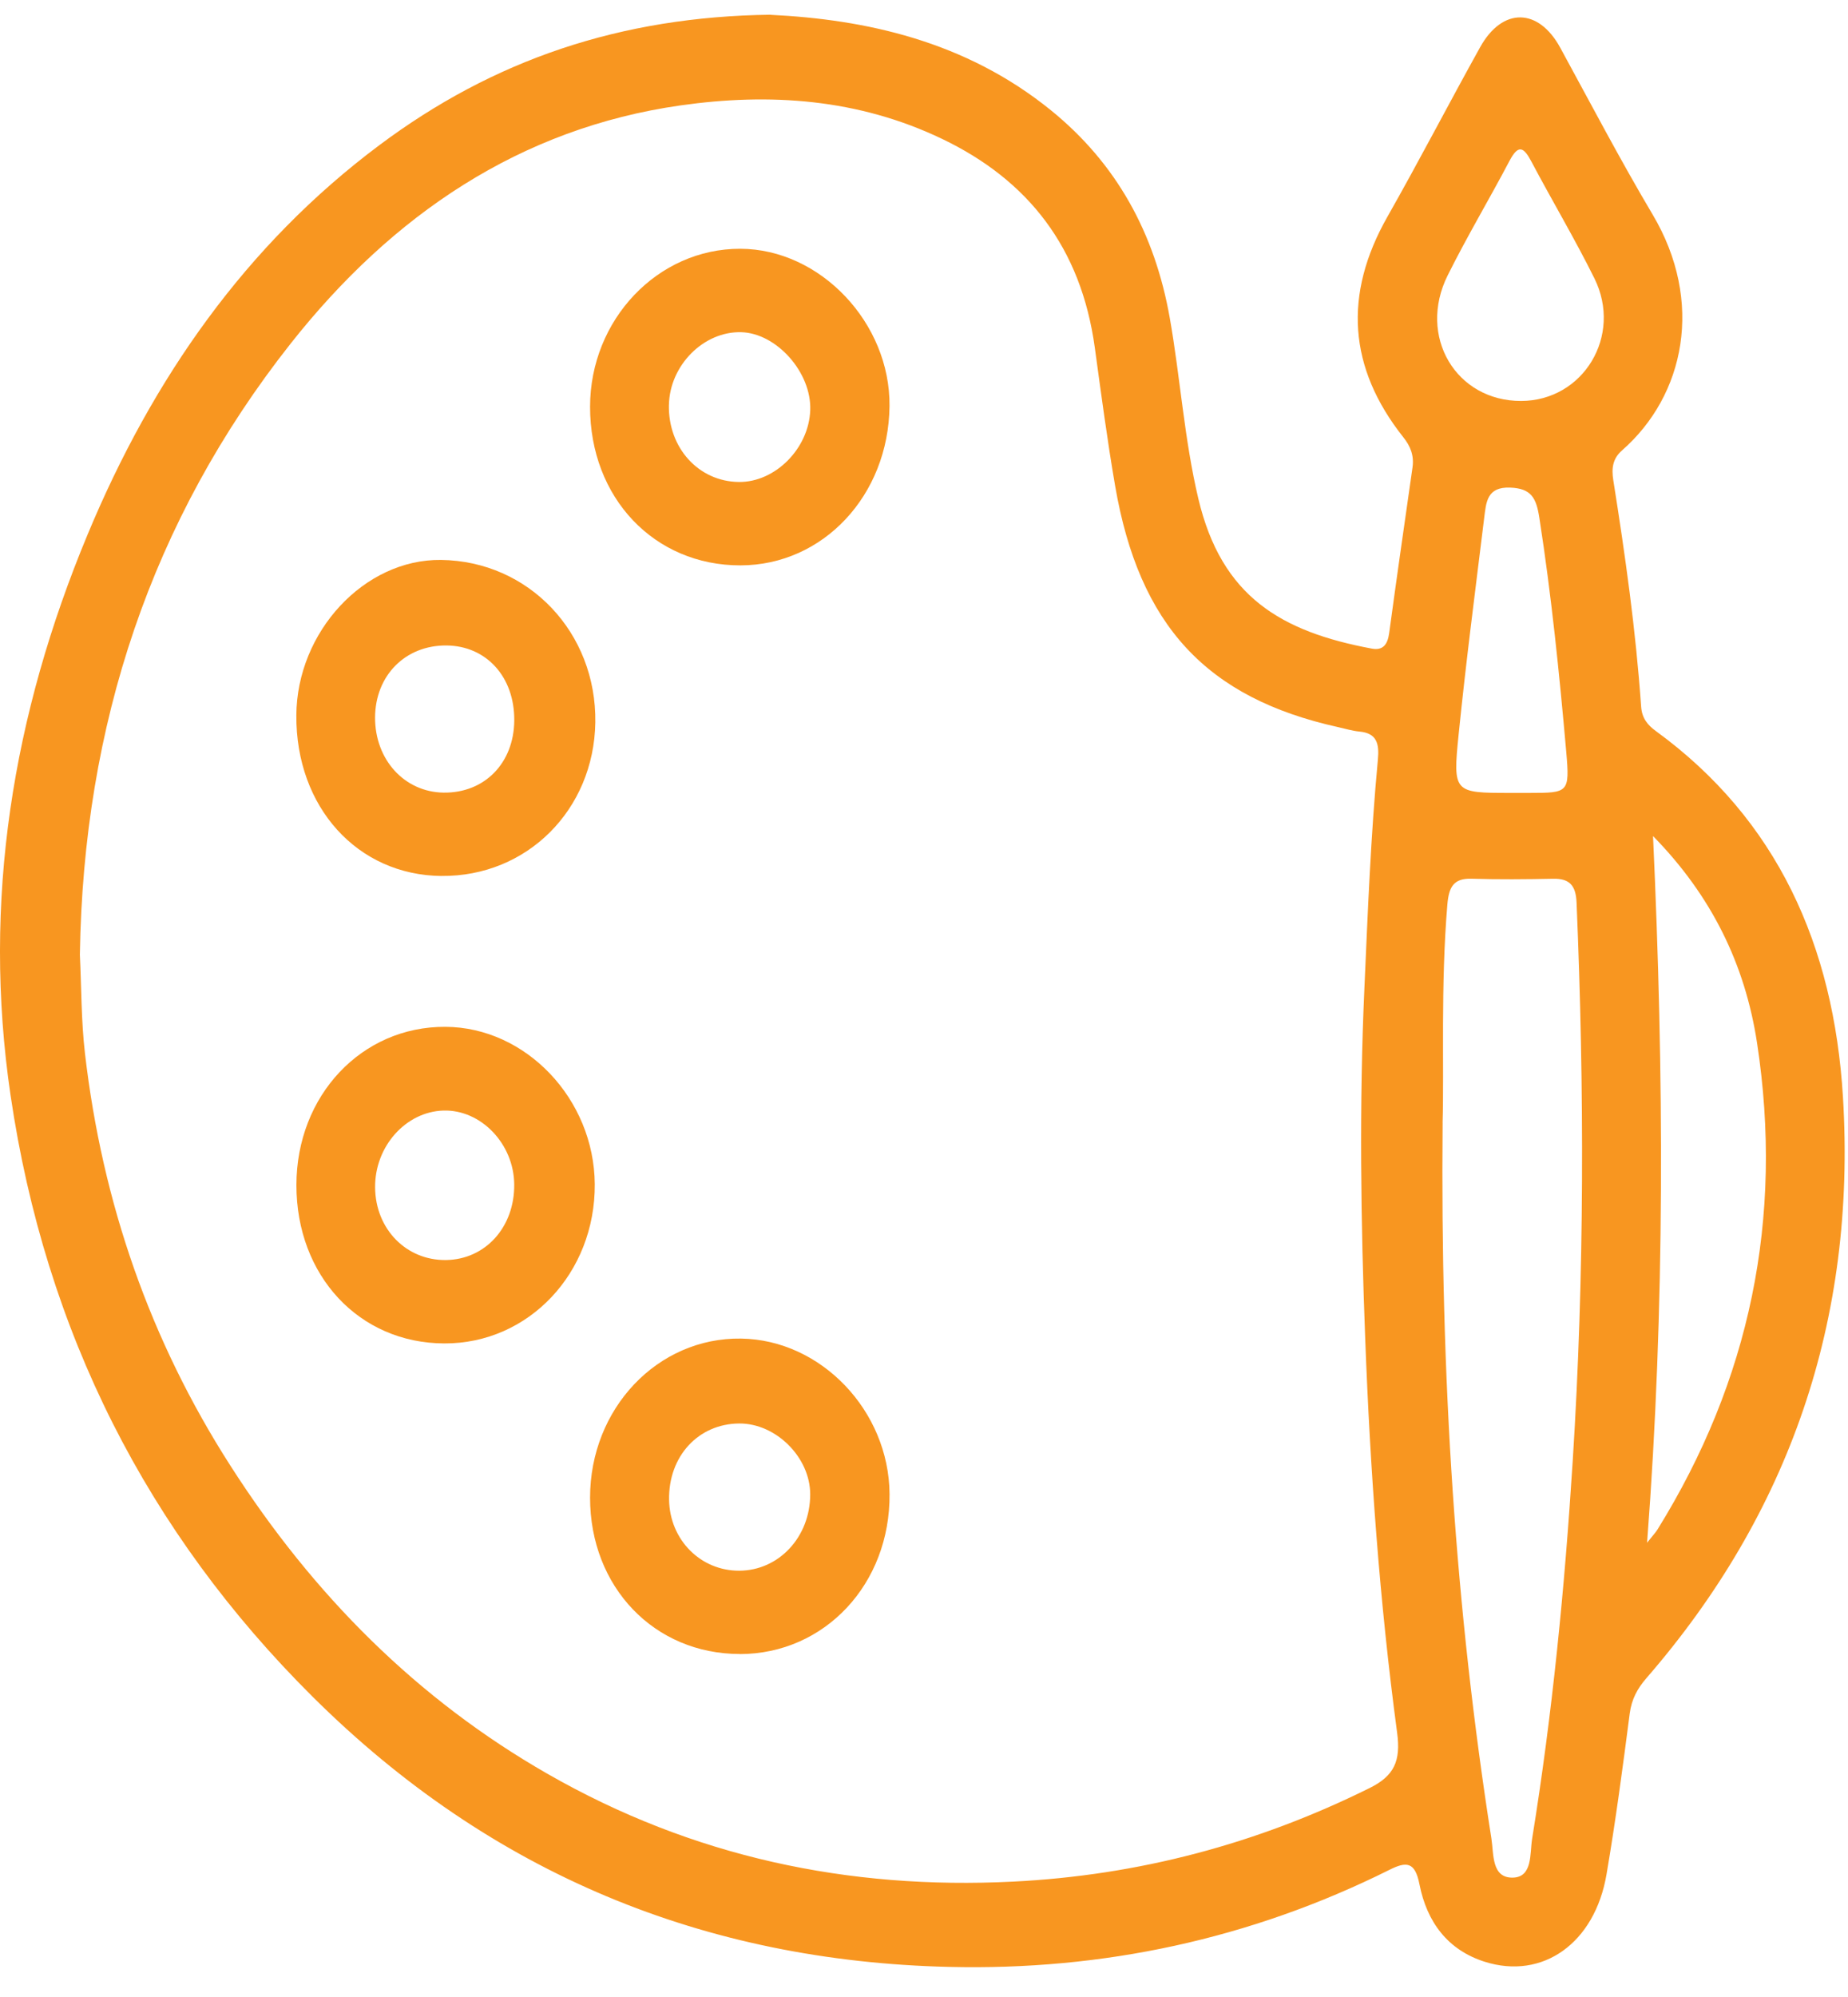
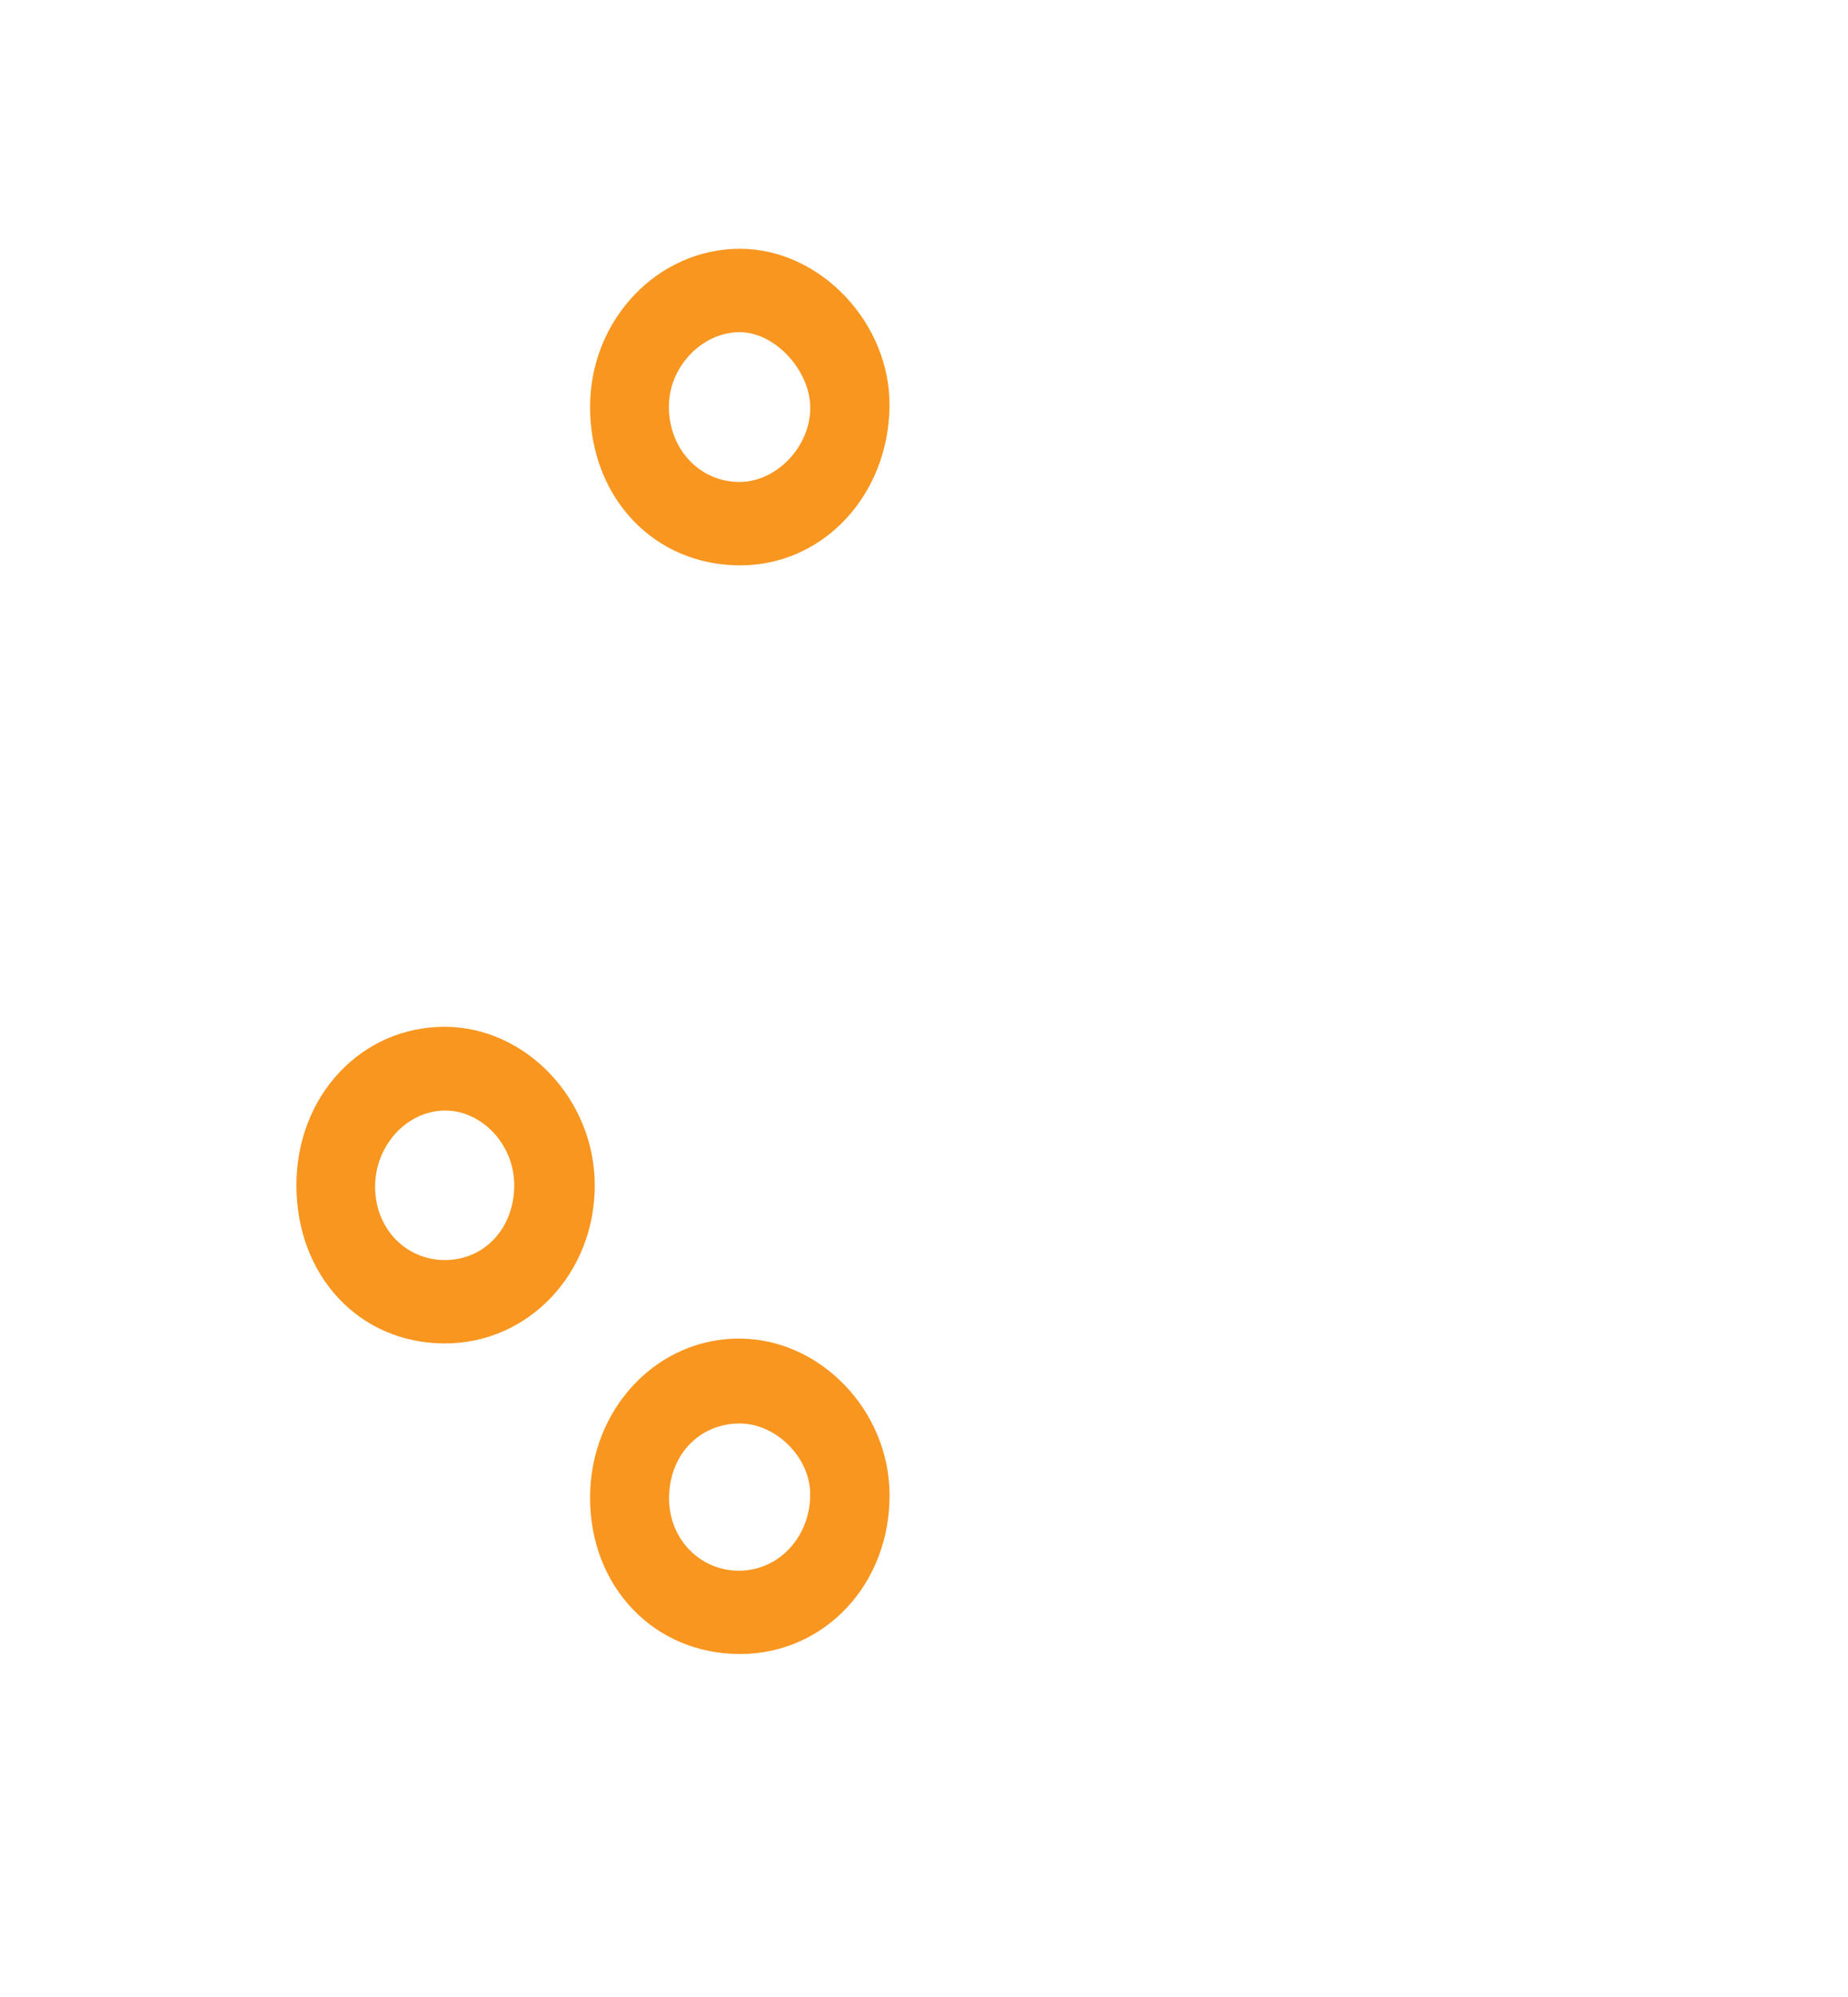
<svg xmlns="http://www.w3.org/2000/svg" width="50" height="54" viewBox="0 0 50 54" fill="none">
-   <path d="M20.854 0.401C23.395 0.526 26.106 1.096 28.433 2.981C30.201 4.414 31.244 6.293 31.651 8.605C31.936 10.226 32.042 11.878 32.422 13.482C33.051 16.14 34.665 17.081 37.117 17.539C37.412 17.594 37.542 17.436 37.585 17.125C37.788 15.629 38.003 14.136 38.217 12.641C38.263 12.32 38.163 12.067 37.969 11.824C36.481 9.947 36.342 7.967 37.539 5.86C38.398 4.348 39.2 2.799 40.046 1.278C40.651 0.189 41.626 0.21 42.215 1.291C43.038 2.799 43.837 4.324 44.712 5.798C46.114 8.155 45.587 10.69 43.885 12.18C43.63 12.404 43.6 12.667 43.649 12.98C43.972 15.013 44.26 17.051 44.403 19.108C44.425 19.42 44.575 19.603 44.801 19.768C48.083 22.158 49.616 25.565 49.864 29.672C50.229 35.706 48.404 40.934 44.544 45.38C44.301 45.66 44.145 45.947 44.094 46.336C43.906 47.788 43.713 49.24 43.467 50.681C43.15 52.548 41.736 53.544 40.168 53.046C39.176 52.731 38.606 51.979 38.404 50.946C38.284 50.339 38.051 50.333 37.598 50.559C33.823 52.441 29.821 53.287 25.671 53.186C19.086 53.03 13.293 50.685 8.457 45.879C3.99 41.44 1.229 36.02 0.286 29.62C-0.49 24.361 0.348 19.31 2.367 14.461C4.13 10.225 6.661 6.619 10.263 3.926C13.342 1.624 16.78 0.448 20.856 0.398L20.854 0.401ZM2.161 25.815C2.204 26.705 2.196 27.603 2.299 28.486C2.769 32.531 4.062 36.247 6.236 39.636C8.479 43.136 11.295 45.951 14.813 47.965C18.743 50.215 22.953 51.103 27.409 50.88C30.793 50.711 33.996 49.867 37.058 48.349C37.724 48.019 37.904 47.616 37.801 46.854C37.326 43.317 37.072 39.756 36.937 36.188C36.817 33.03 36.773 29.872 36.916 26.711C37.008 24.654 37.087 22.595 37.28 20.545C37.322 20.109 37.252 19.826 36.783 19.782C36.591 19.764 36.401 19.706 36.209 19.663C32.646 18.875 30.823 16.917 30.171 13.137C29.958 11.9 29.793 10.651 29.622 9.405C29.251 6.696 27.818 4.87 25.488 3.755C23.215 2.667 20.824 2.508 18.414 2.85C14.079 3.466 10.617 5.803 7.858 9.298C4.095 14.067 2.255 19.605 2.161 25.813V25.815ZM39.032 30.363C38.97 37.314 39.383 43.537 40.352 49.716C40.418 50.143 40.353 50.785 40.933 50.772C41.471 50.759 41.389 50.121 41.453 49.725C42.002 46.34 42.335 42.93 42.552 39.503C42.871 34.471 42.868 29.442 42.656 24.406C42.637 23.933 42.457 23.754 42.023 23.762C41.286 23.777 40.548 23.784 39.813 23.761C39.326 23.746 39.2 23.988 39.16 24.462C38.976 26.657 39.076 28.856 39.031 30.361L39.032 30.363ZM44.725 22.61C45.021 29.04 45.053 35.312 44.564 41.717C44.716 41.523 44.791 41.447 44.846 41.358C47.341 37.337 48.264 32.944 47.539 28.2C47.214 26.074 46.308 24.224 44.727 22.61H44.725ZM41.158 10.842C42.839 10.837 43.907 9.078 43.139 7.528C42.607 6.454 41.993 5.427 41.433 4.367C41.222 3.968 41.078 3.902 40.842 4.349C40.294 5.389 39.691 6.397 39.167 7.45C38.349 9.096 39.394 10.848 41.158 10.842ZM40.866 21.441C41.039 21.441 41.212 21.441 41.385 21.441C42.436 21.44 42.473 21.436 42.377 20.333C42.19 18.215 41.976 16.102 41.649 14.002C41.566 13.464 41.432 13.207 40.859 13.185C40.228 13.161 40.21 13.581 40.156 14.01C39.917 15.96 39.663 17.907 39.465 19.861C39.305 21.439 39.337 21.441 40.864 21.441H40.866Z" fill="#F89620" />
  <path d="M15.965 10.998C15.967 8.643 17.797 6.721 20.03 6.727C22.194 6.732 24.09 8.733 24.067 10.982C24.041 13.393 22.273 15.284 20.035 15.288C17.701 15.292 15.962 13.46 15.965 10.996V10.998ZM18.098 10.949C18.074 12.111 18.903 13.023 19.994 13.033C20.975 13.042 21.885 12.127 21.922 11.091C21.959 10.076 21.017 9.012 20.058 8.983C19.04 8.954 18.12 9.877 18.099 10.948L18.098 10.949Z" fill="#F89620" />
-   <path d="M11.946 23.687C9.67 23.666 8.003 21.825 8.018 19.345C8.031 17.08 9.859 15.116 11.931 15.141C14.306 15.17 16.143 17.105 16.107 19.536C16.07 21.898 14.256 23.708 11.946 23.686V23.687ZM13.914 19.485C13.925 18.305 13.159 17.461 12.075 17.454C10.966 17.447 10.155 18.266 10.148 19.398C10.143 20.541 10.942 21.418 12.001 21.433C13.108 21.448 13.904 20.637 13.914 19.486V19.485Z" fill="#F89620" />
  <path d="M20.017 44.725C17.702 44.725 15.965 42.914 15.965 40.498C15.965 38.087 17.792 36.163 20.05 36.196C22.214 36.227 24.051 38.148 24.068 40.398C24.088 42.831 22.314 44.725 20.016 44.727L20.017 44.725ZM19.999 38.492C18.893 38.5 18.083 39.38 18.103 40.555C18.12 41.636 18.953 42.476 20 42.473C21.075 42.469 21.921 41.559 21.921 40.408C21.921 39.408 20.994 38.485 19.999 38.492Z" fill="#F89620" />
  <path d="M8.02 32.044C8.022 29.625 9.784 27.753 12.051 27.766C14.229 27.777 16.075 29.718 16.092 32.019C16.109 34.424 14.301 36.337 12.019 36.327C9.718 36.319 8.018 34.497 8.02 32.044ZM13.913 32.028C13.904 30.93 13.013 30.002 11.999 30.03C10.976 30.061 10.138 31.003 10.149 32.111C10.159 33.236 10.994 34.088 12.071 34.072C13.135 34.055 13.924 33.182 13.913 32.028Z" fill="#F89620" />
</svg>